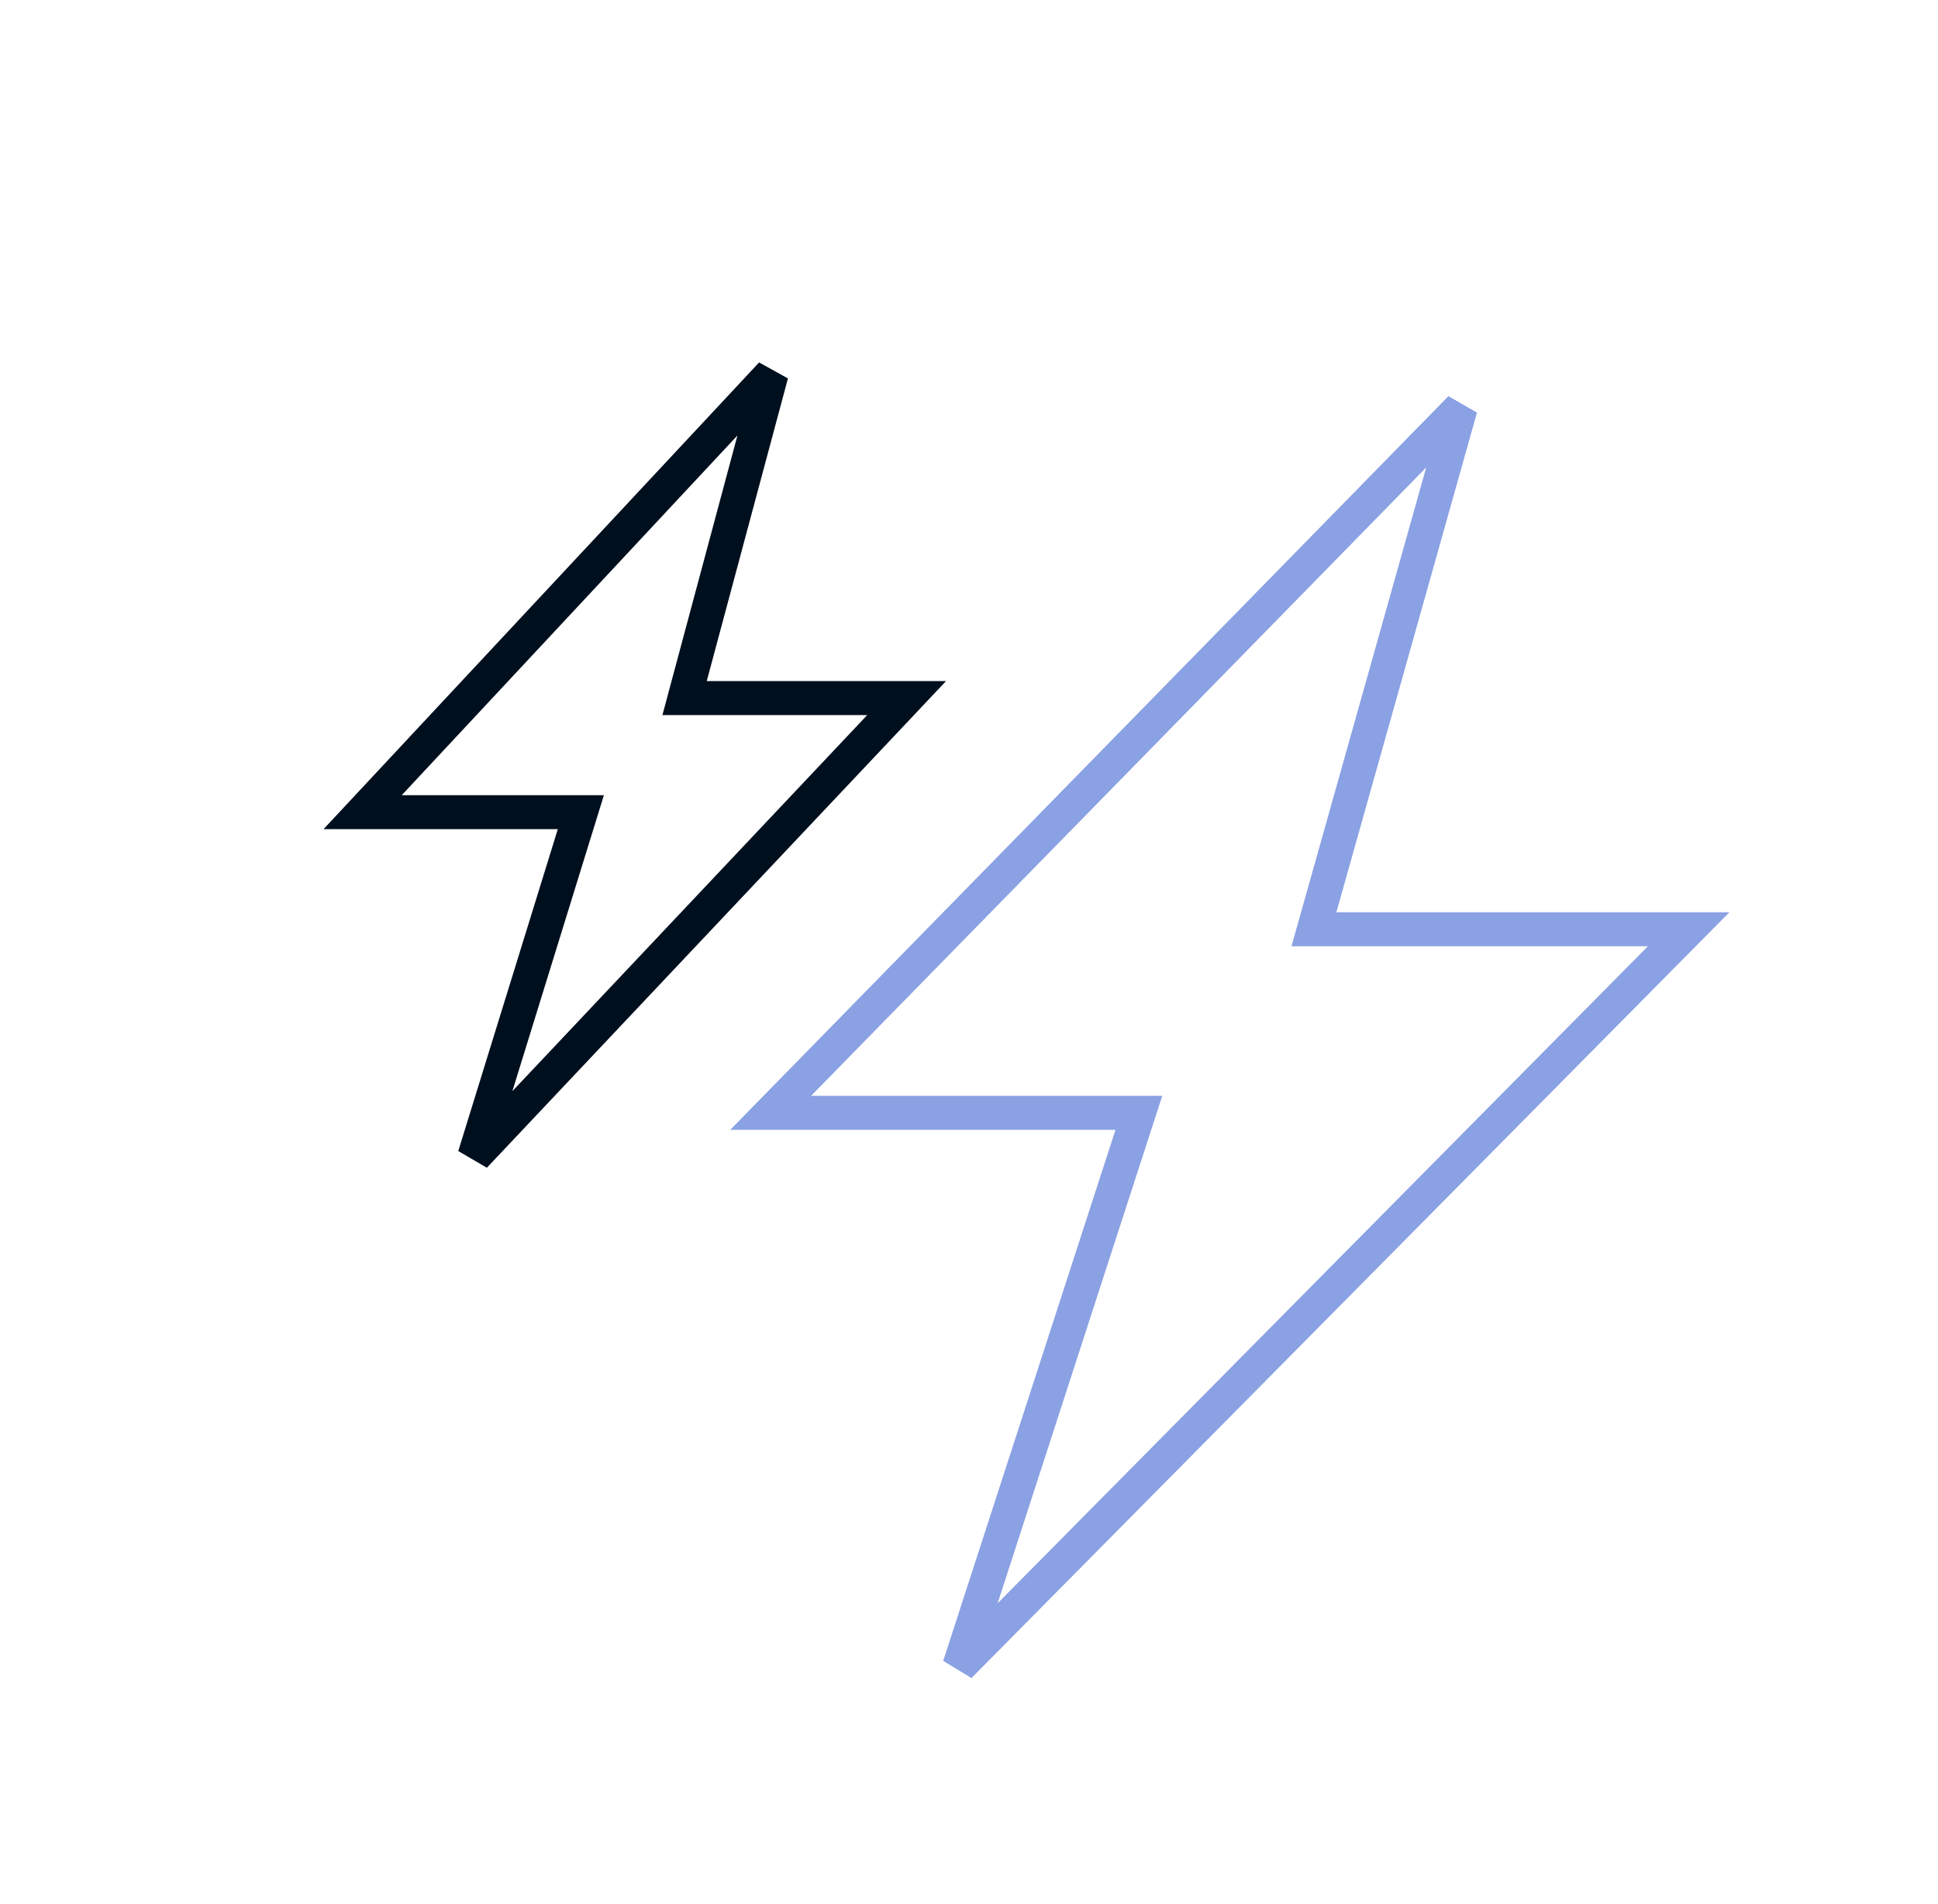
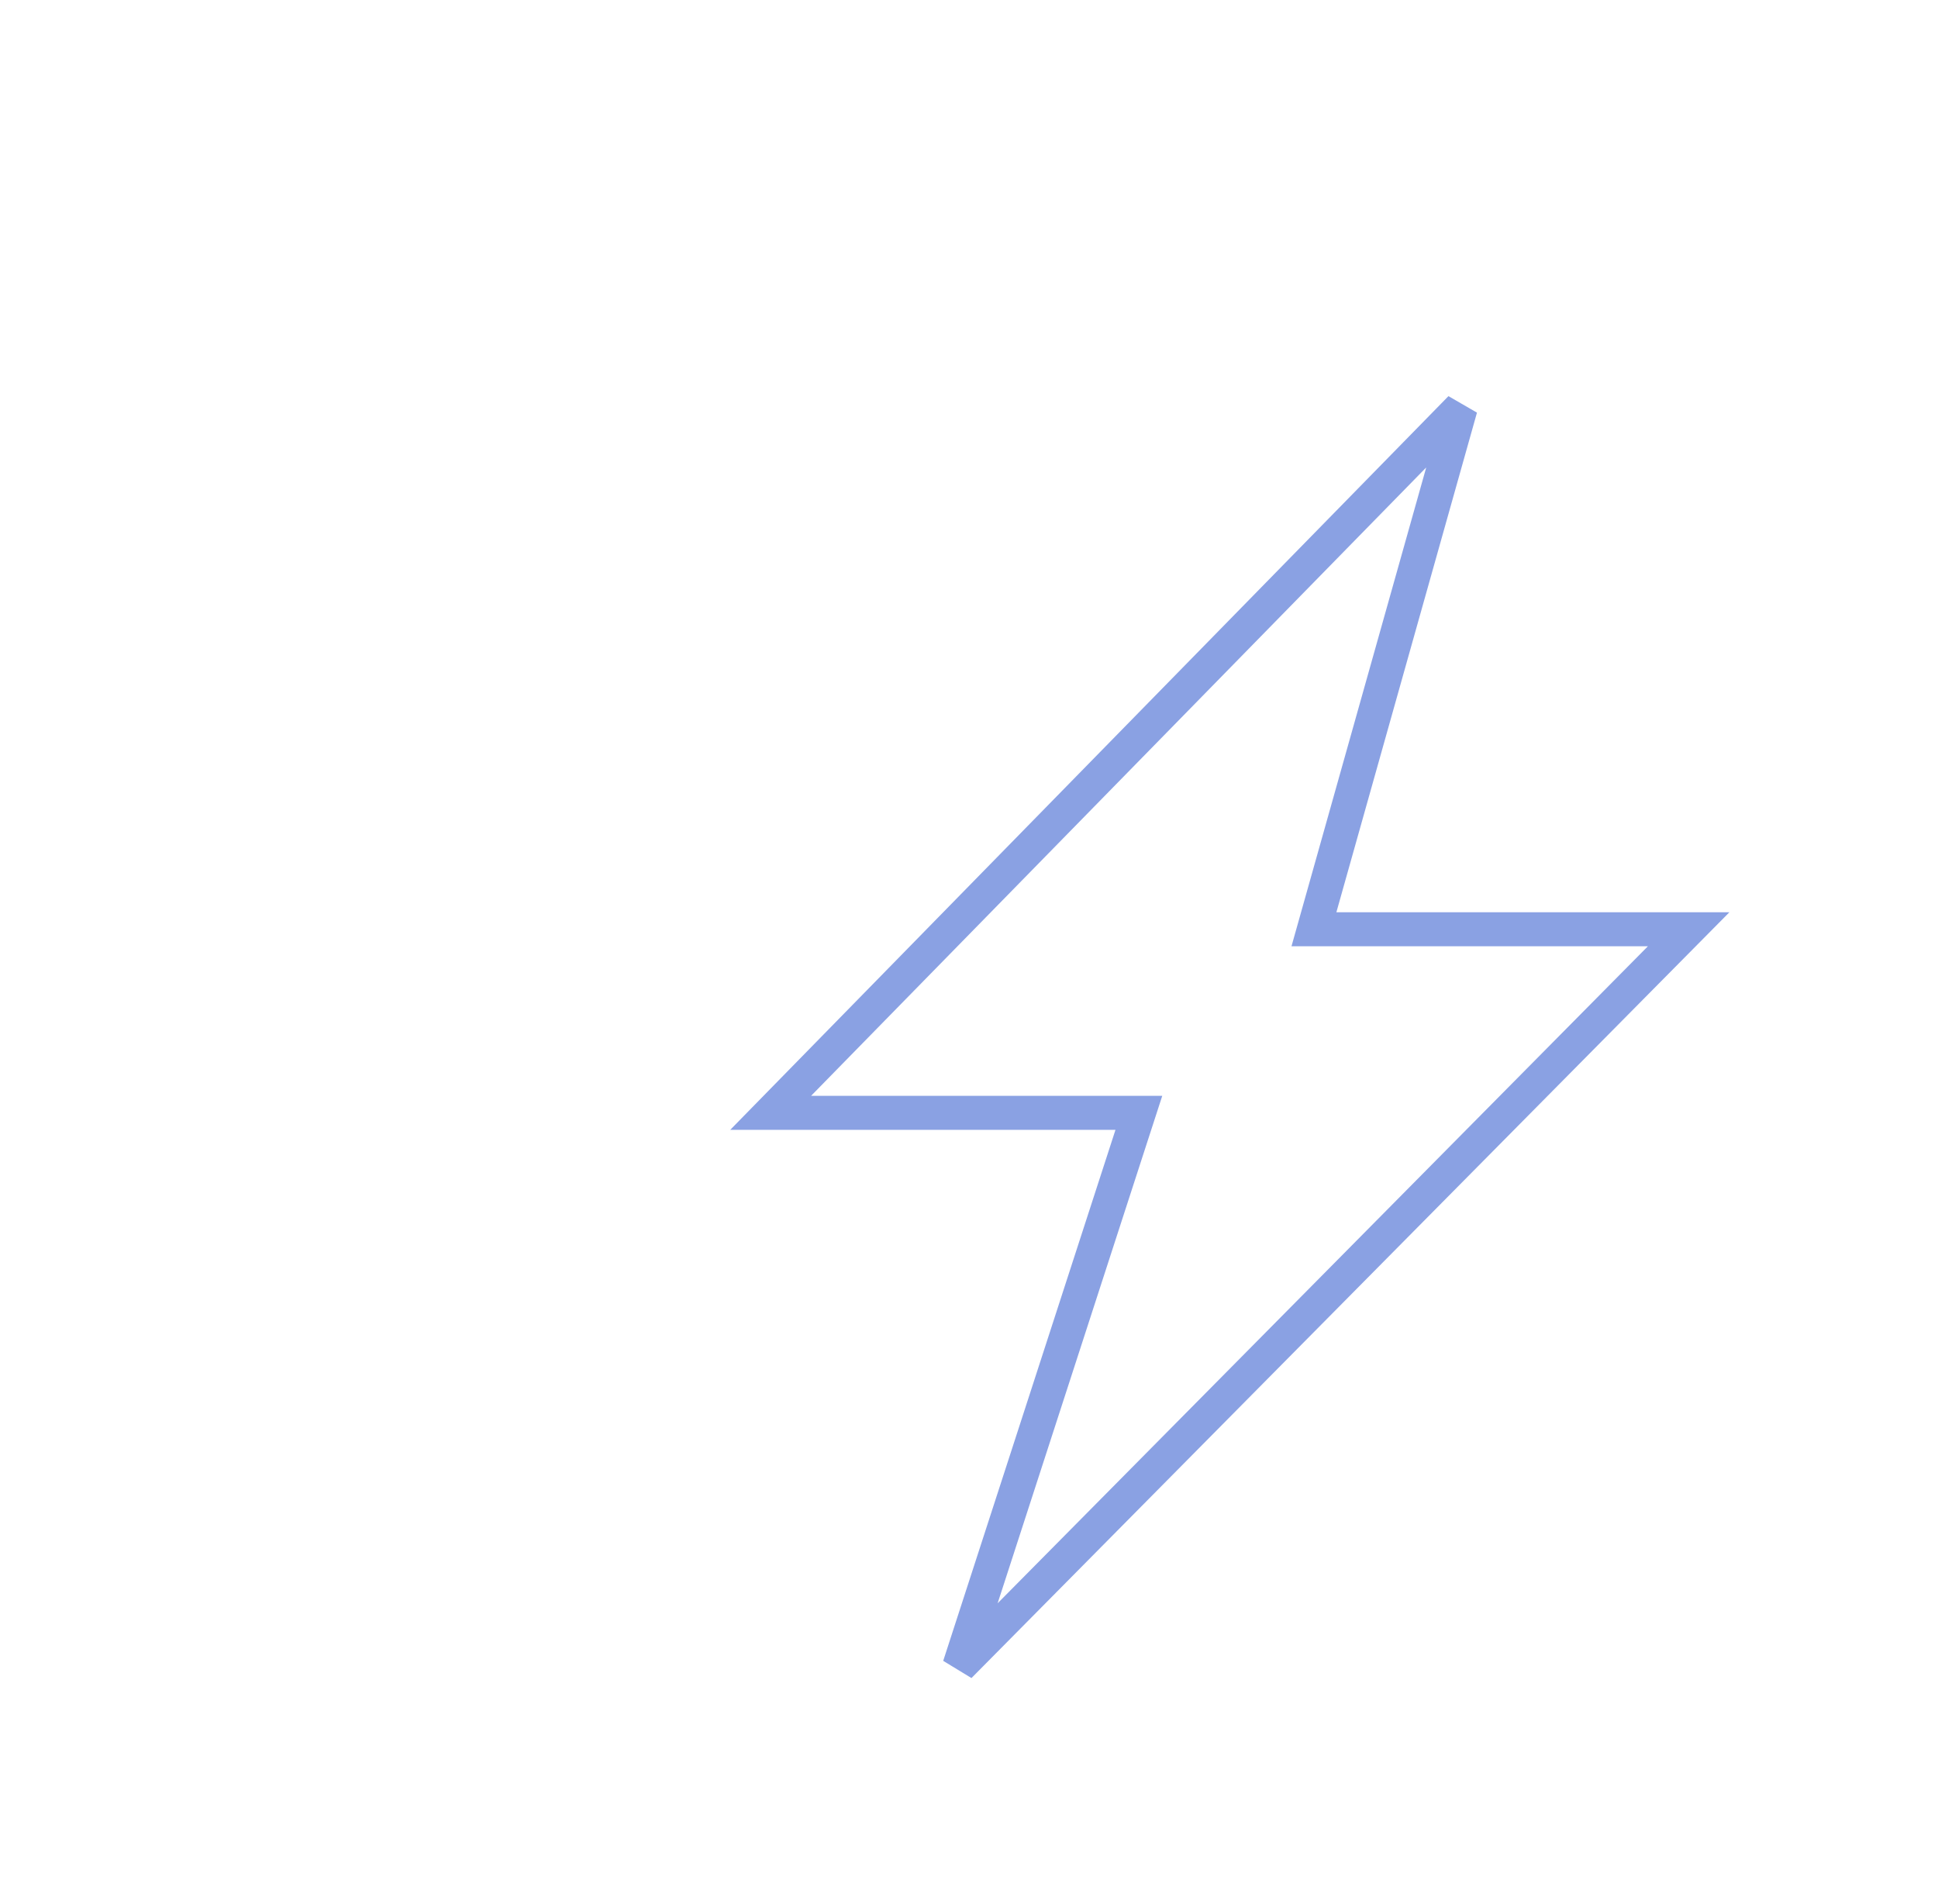
<svg xmlns="http://www.w3.org/2000/svg" width="57" height="56" viewBox="0 0 57 56" fill="none">
  <path d="M33.496 32.729H22.666L42.959 12L38.645 27.33H44.987H49.666L28.217 49L33.496 32.729Z" stroke="#8AA1E3" />
-   <path d="M17.084 23.886H10.666L22.692 11L20.135 20.53H23.893H26.666L13.956 34L17.084 23.886Z" stroke="#000F1E" />
</svg>